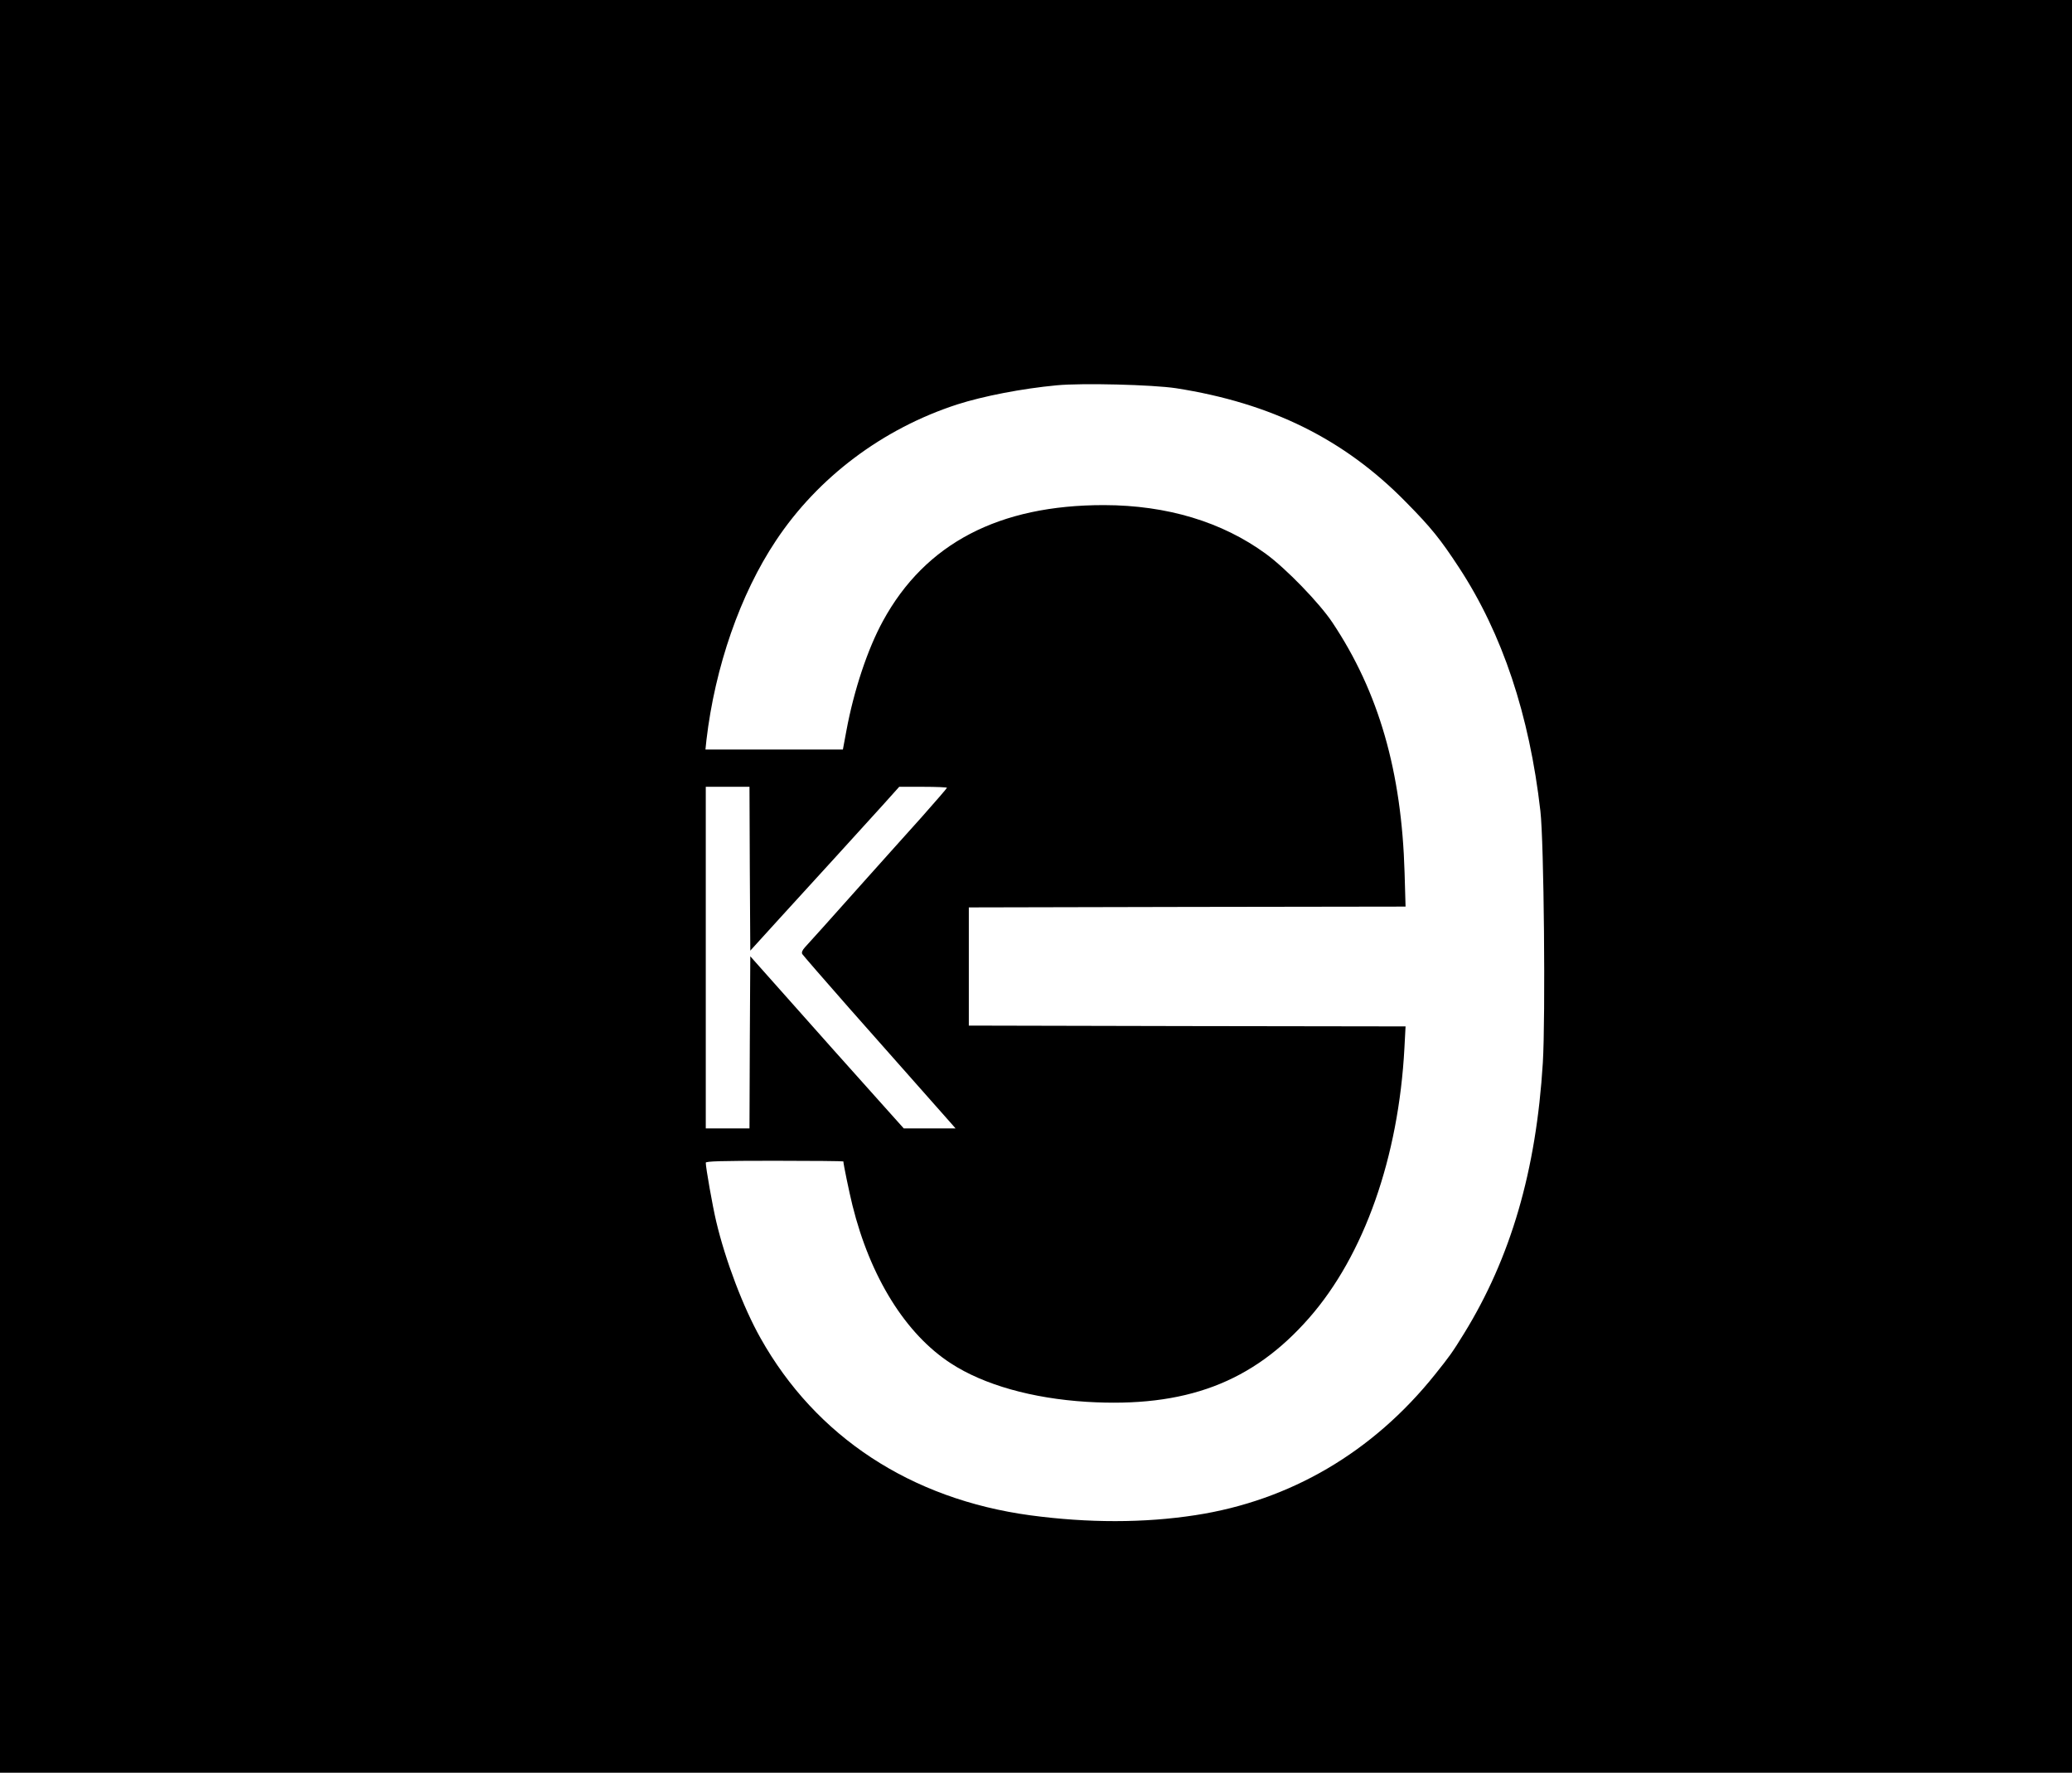
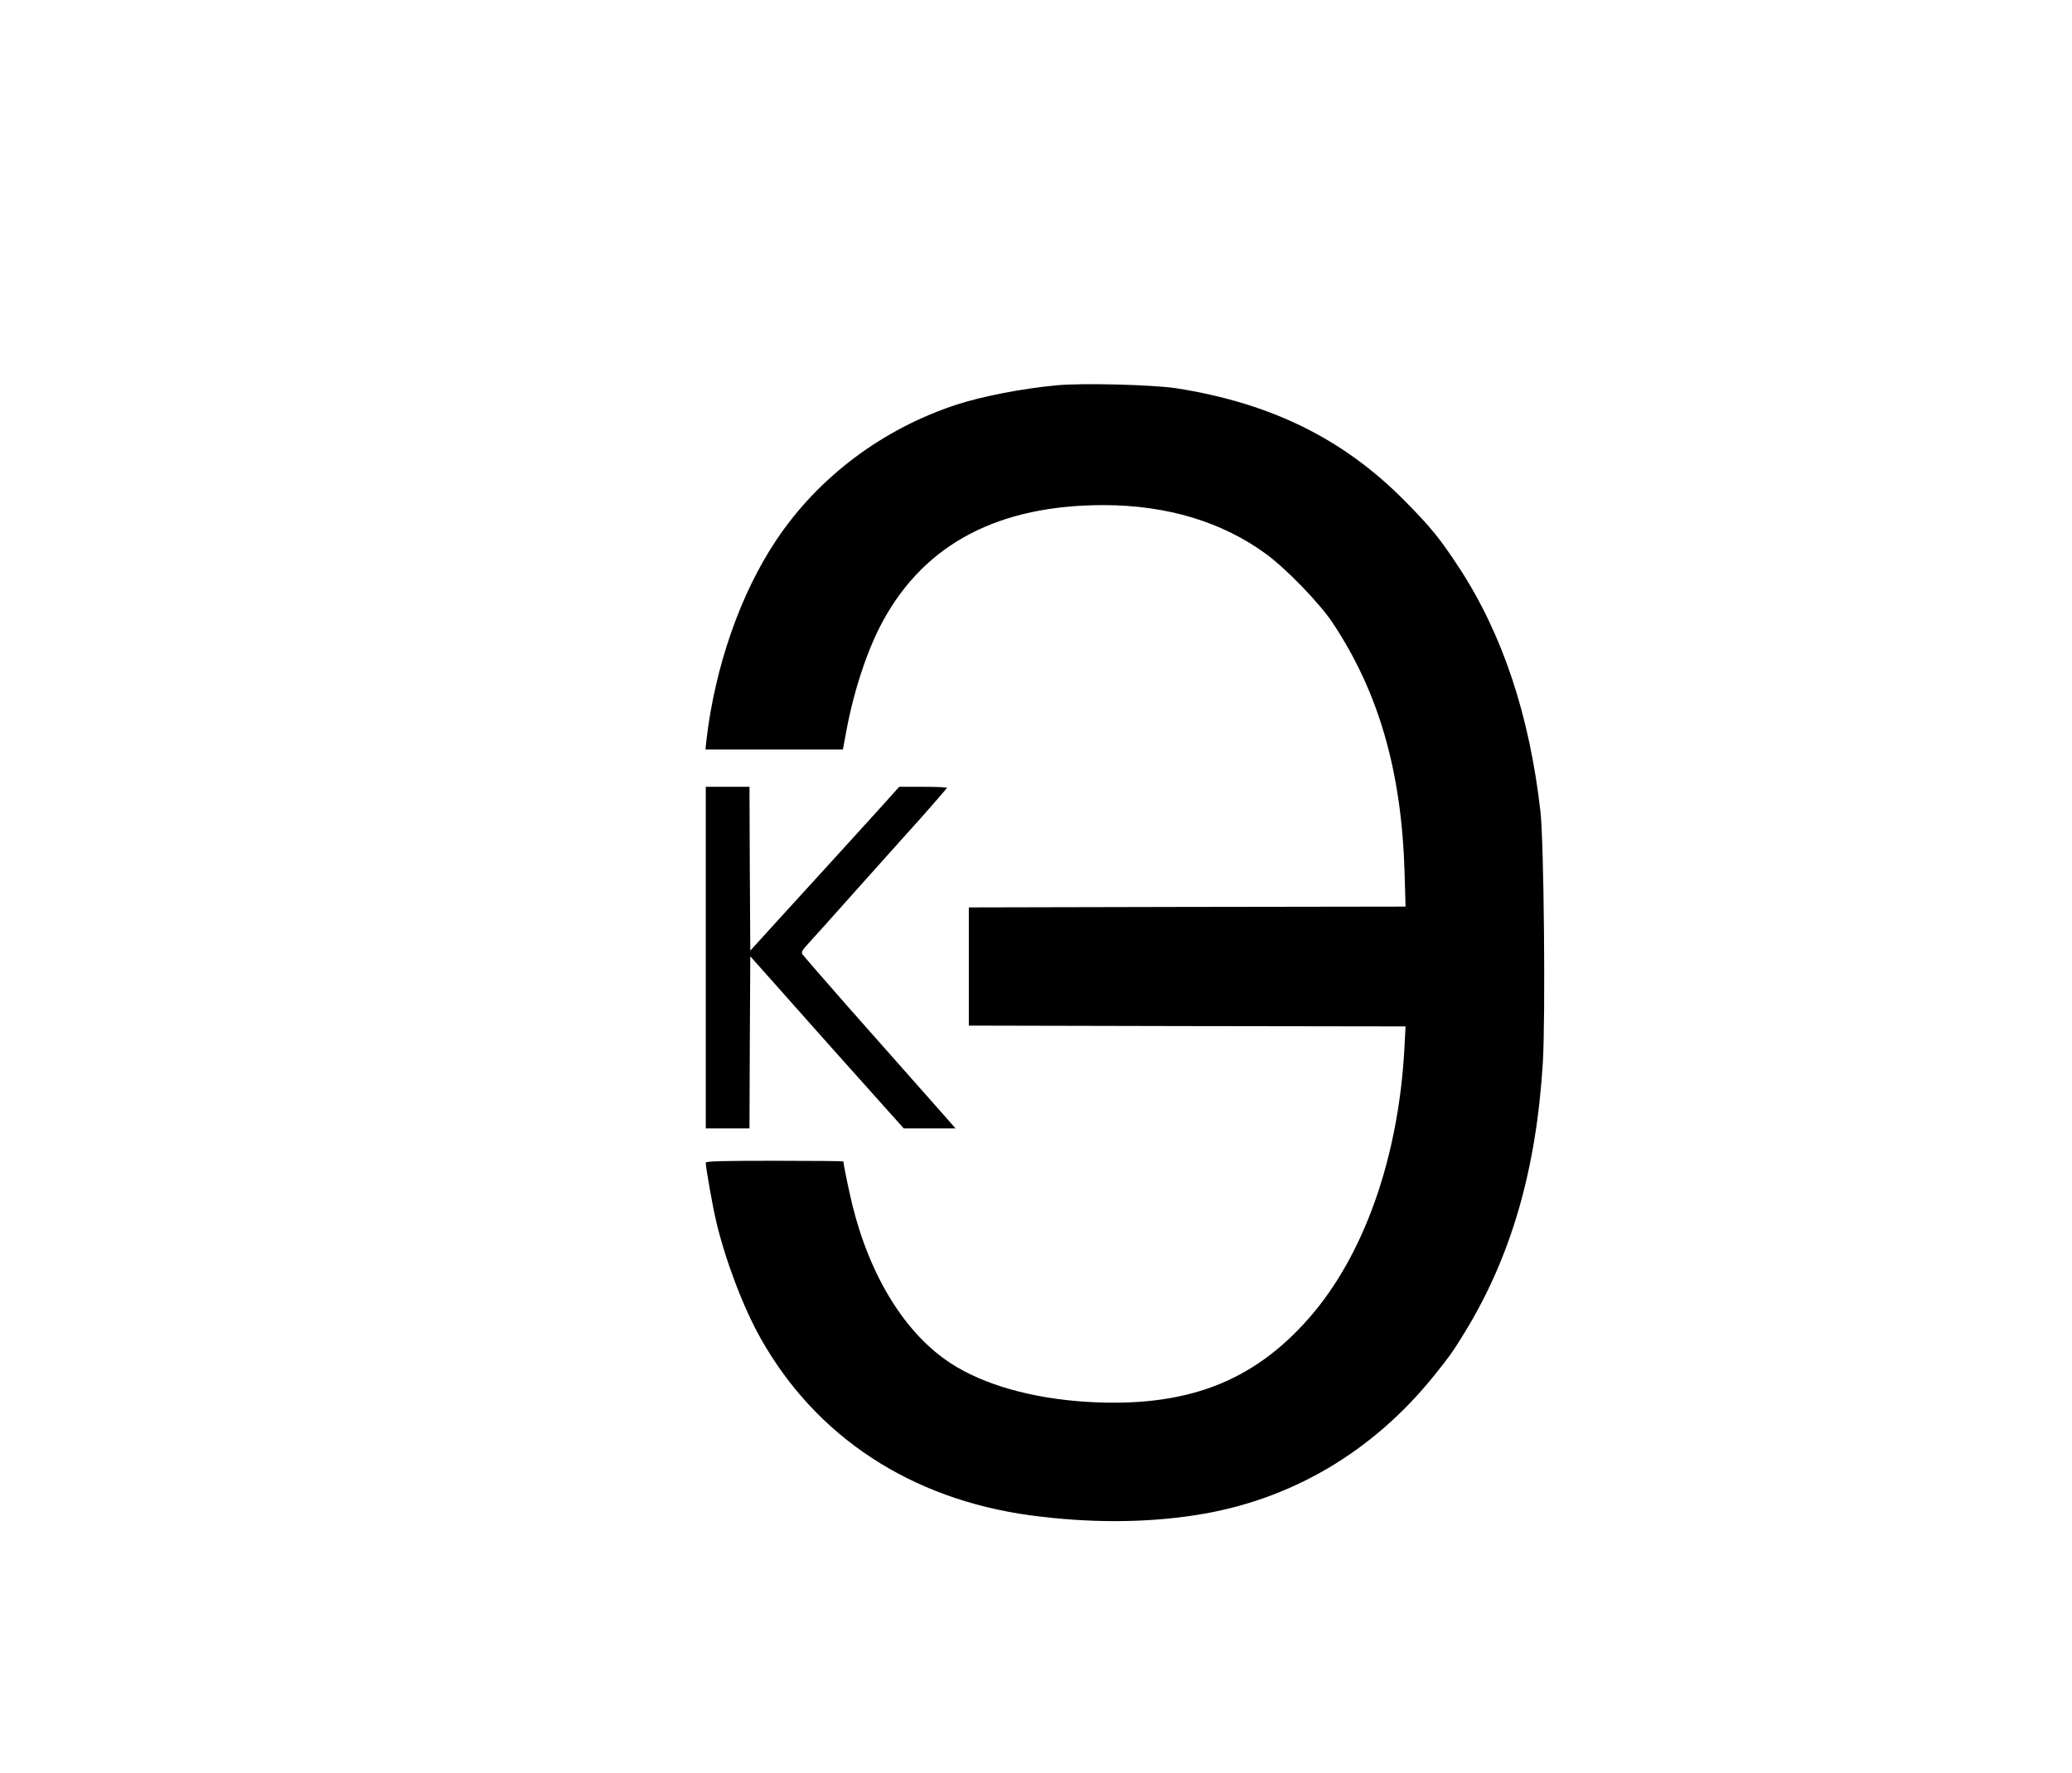
<svg xmlns="http://www.w3.org/2000/svg" version="1.0" width="1280pt" height="1095pt" viewBox="0 0 1280 1095" preserveAspectRatio="xMidYMid meet">
  <g transform="translate(0,1095) scale(0.1,-0.1)" fill="#000000" stroke="none">
-     <path d="M0 5475 l0 -5475 6400 0 6400 0 0 5475 0 5475 -6400 0 -6400 0 0 -5475z m7265 3077 c589 -92 1040 -315 1421 -704 155 -157 212 -228 328 -405 267 -408 434 -908 502 -1503 22 -192 32 -1271 15 -1555 -41 -667 -198 -1204 -488 -1674 -72 -117 -90 -141 -178 -251 -384 -480 -894 -779 -1480 -869 -317 -49 -662 -49 -1020 -1 -738 100 -1325 485 -1667 1095 -106 188 -217 480 -274 722 -22 93 -64 330 -64 361 0 9 92 12 425 12 234 0 425 -2 425 -4 0 -16 36 -190 56 -271 110 -444 329 -796 609 -977 203 -132 501 -216 838 -237 609 -37 1025 119 1375 519 339 387 552 991 588 1667 l7 133 -1349 2 -1349 3 0 365 0 365 1349 3 1349 2 -6 208 c-18 625 -159 1117 -446 1547 -80 120 -286 333 -411 424 -271 198 -611 300 -998 301 -651 1 -1106 -237 -1367 -715 -95 -173 -180 -429 -226 -677 l-22 -118 -425 0 -424 0 6 58 c53 453 209 902 429 1232 260 392 661 693 1121 842 159 51 400 98 614 118 156 15 591 4 737 -18z m-2633 -2968 l3 -506 180 198 c99 109 259 284 355 389 96 105 222 244 280 308 l105 117 148 0 c81 0 147 -3 147 -6 0 -3 -71 -85 -157 -182 -87 -96 -239 -267 -339 -378 -99 -111 -221 -247 -269 -301 -49 -54 -100 -110 -113 -125 -16 -18 -21 -31 -16 -41 5 -8 135 -158 289 -333 287 -325 602 -681 638 -721 l20 -23 -160 0 -160 0 -154 172 c-186 207 -362 405 -609 683 l-185 208 -3 -532 -2 -531 -135 0 -135 0 0 1055 0 1055 135 0 135 0 2 -506z" />
+     <path d="M0 5475 z m7265 3077 c589 -92 1040 -315 1421 -704 155 -157 212 -228 328 -405 267 -408 434 -908 502 -1503 22 -192 32 -1271 15 -1555 -41 -667 -198 -1204 -488 -1674 -72 -117 -90 -141 -178 -251 -384 -480 -894 -779 -1480 -869 -317 -49 -662 -49 -1020 -1 -738 100 -1325 485 -1667 1095 -106 188 -217 480 -274 722 -22 93 -64 330 -64 361 0 9 92 12 425 12 234 0 425 -2 425 -4 0 -16 36 -190 56 -271 110 -444 329 -796 609 -977 203 -132 501 -216 838 -237 609 -37 1025 119 1375 519 339 387 552 991 588 1667 l7 133 -1349 2 -1349 3 0 365 0 365 1349 3 1349 2 -6 208 c-18 625 -159 1117 -446 1547 -80 120 -286 333 -411 424 -271 198 -611 300 -998 301 -651 1 -1106 -237 -1367 -715 -95 -173 -180 -429 -226 -677 l-22 -118 -425 0 -424 0 6 58 c53 453 209 902 429 1232 260 392 661 693 1121 842 159 51 400 98 614 118 156 15 591 4 737 -18z m-2633 -2968 l3 -506 180 198 c99 109 259 284 355 389 96 105 222 244 280 308 l105 117 148 0 c81 0 147 -3 147 -6 0 -3 -71 -85 -157 -182 -87 -96 -239 -267 -339 -378 -99 -111 -221 -247 -269 -301 -49 -54 -100 -110 -113 -125 -16 -18 -21 -31 -16 -41 5 -8 135 -158 289 -333 287 -325 602 -681 638 -721 l20 -23 -160 0 -160 0 -154 172 c-186 207 -362 405 -609 683 l-185 208 -3 -532 -2 -531 -135 0 -135 0 0 1055 0 1055 135 0 135 0 2 -506z" />
  </g>
</svg>